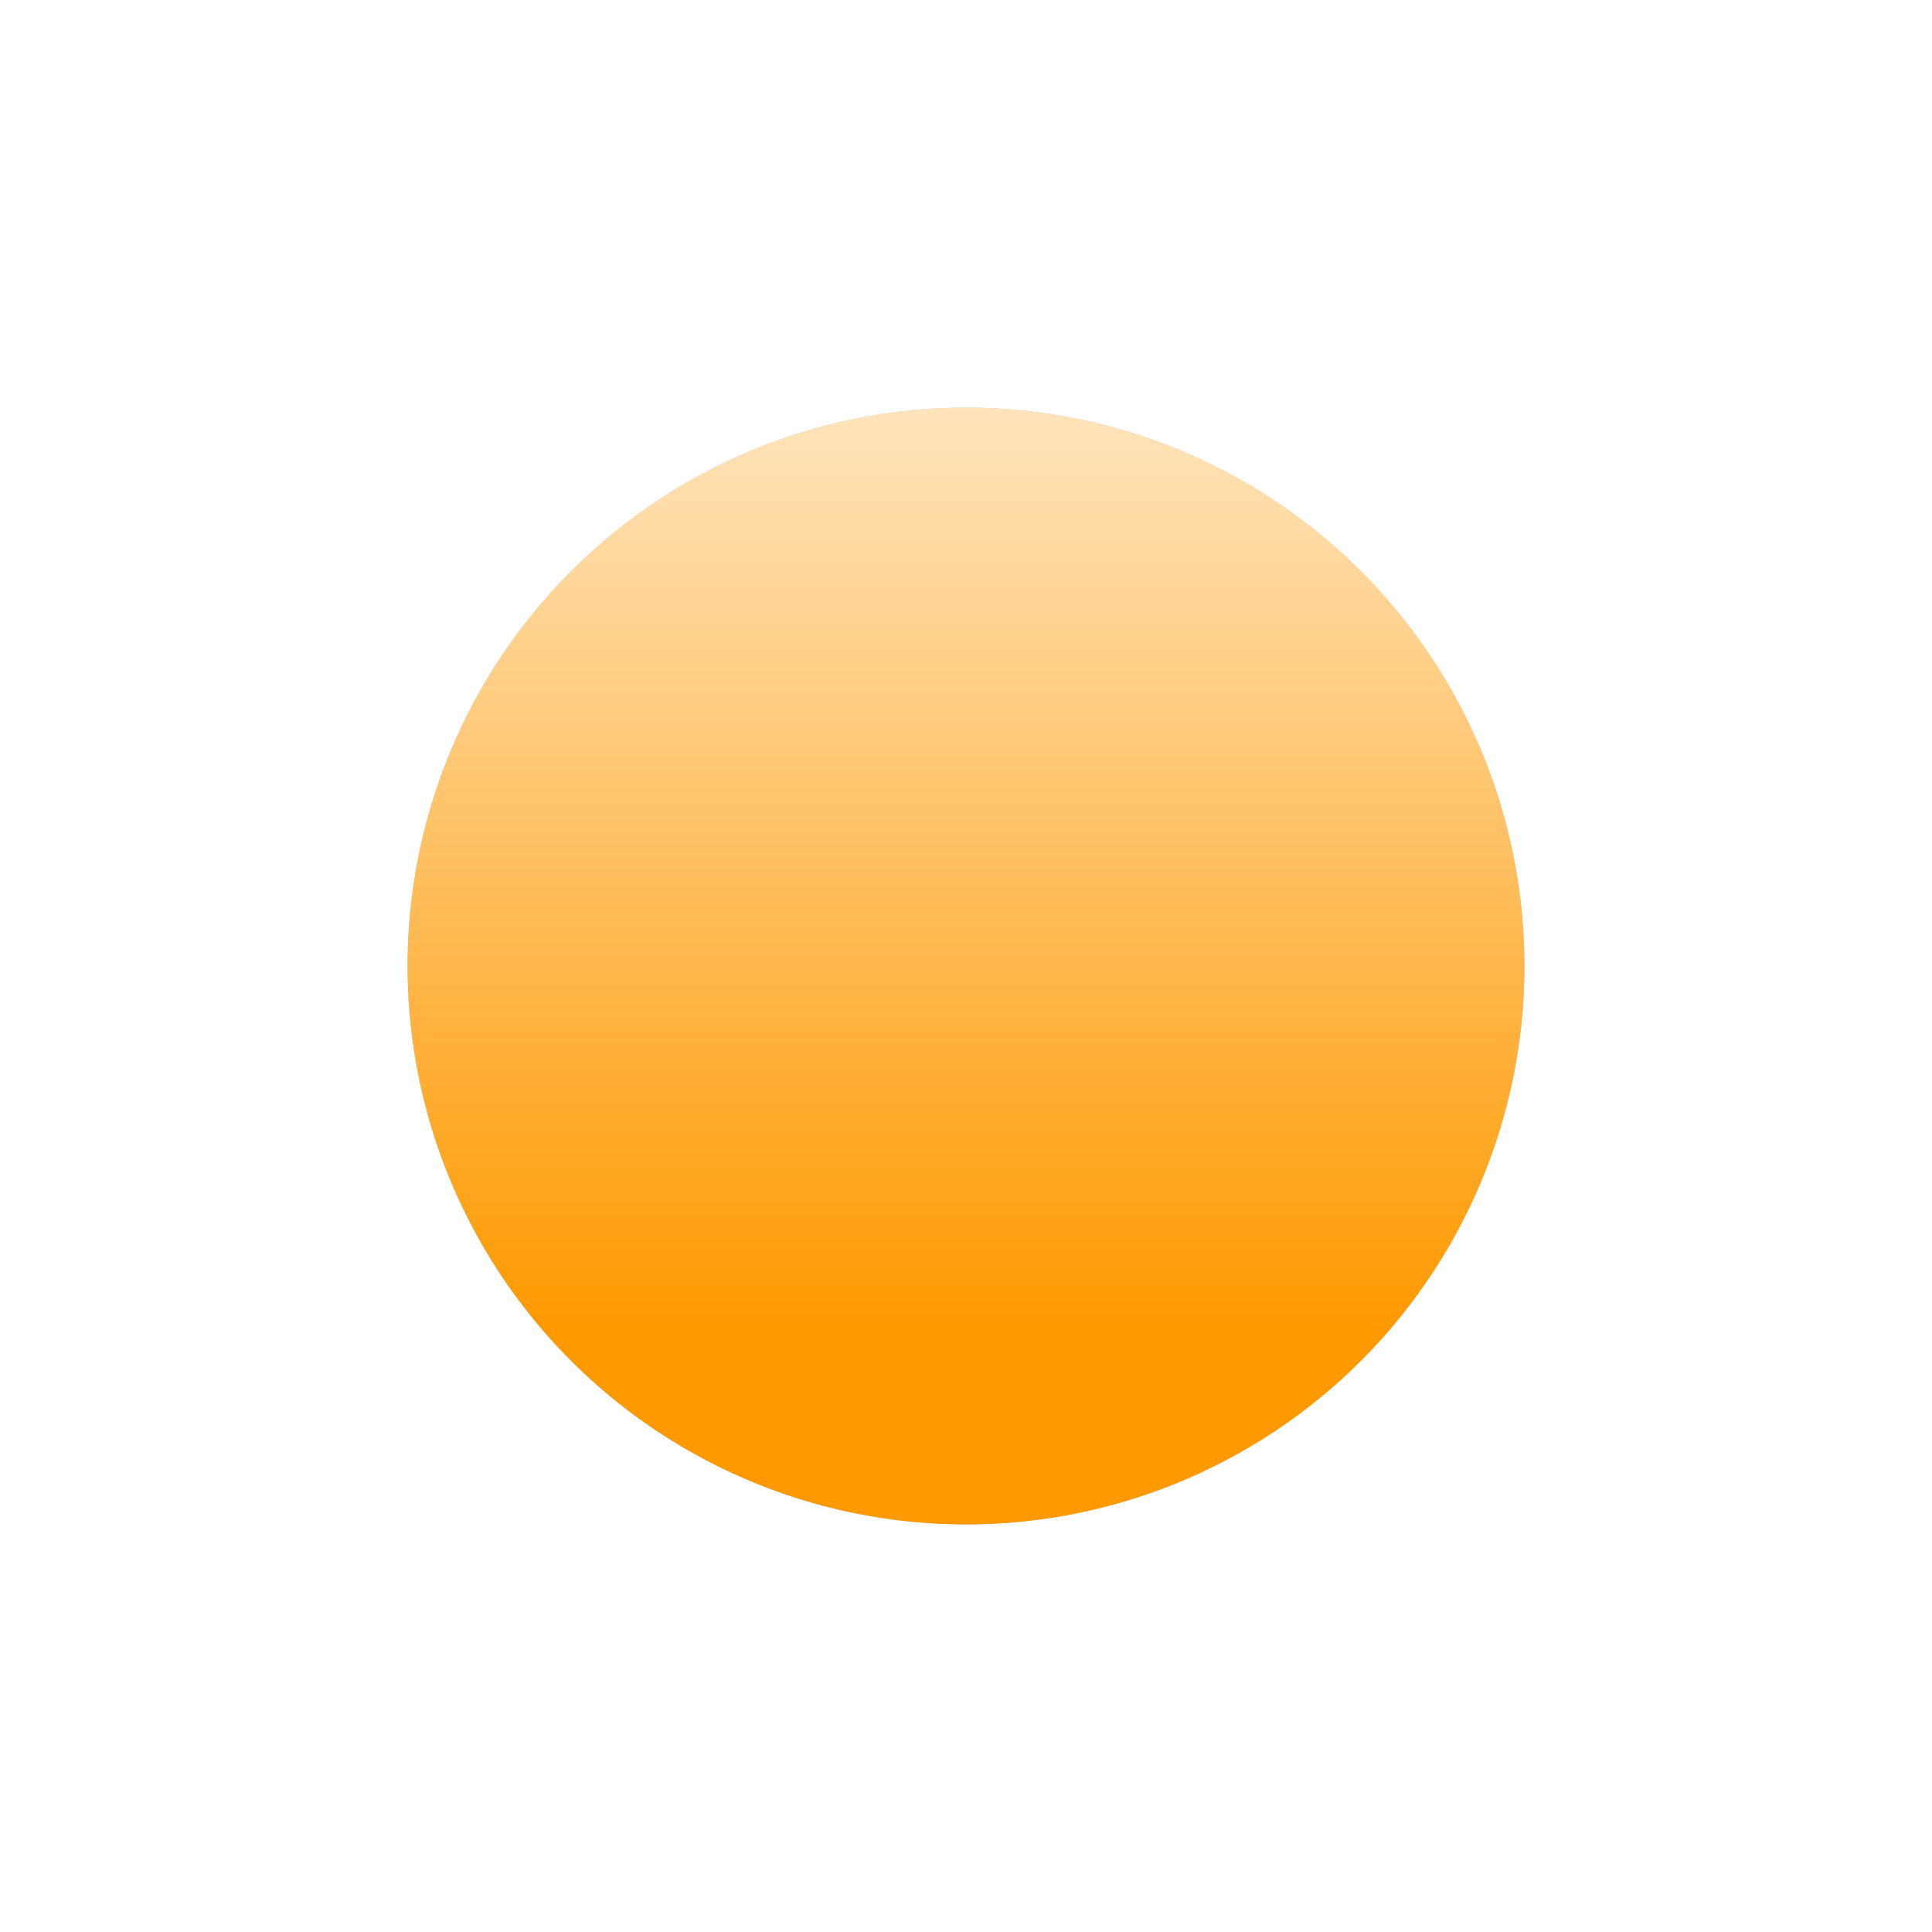
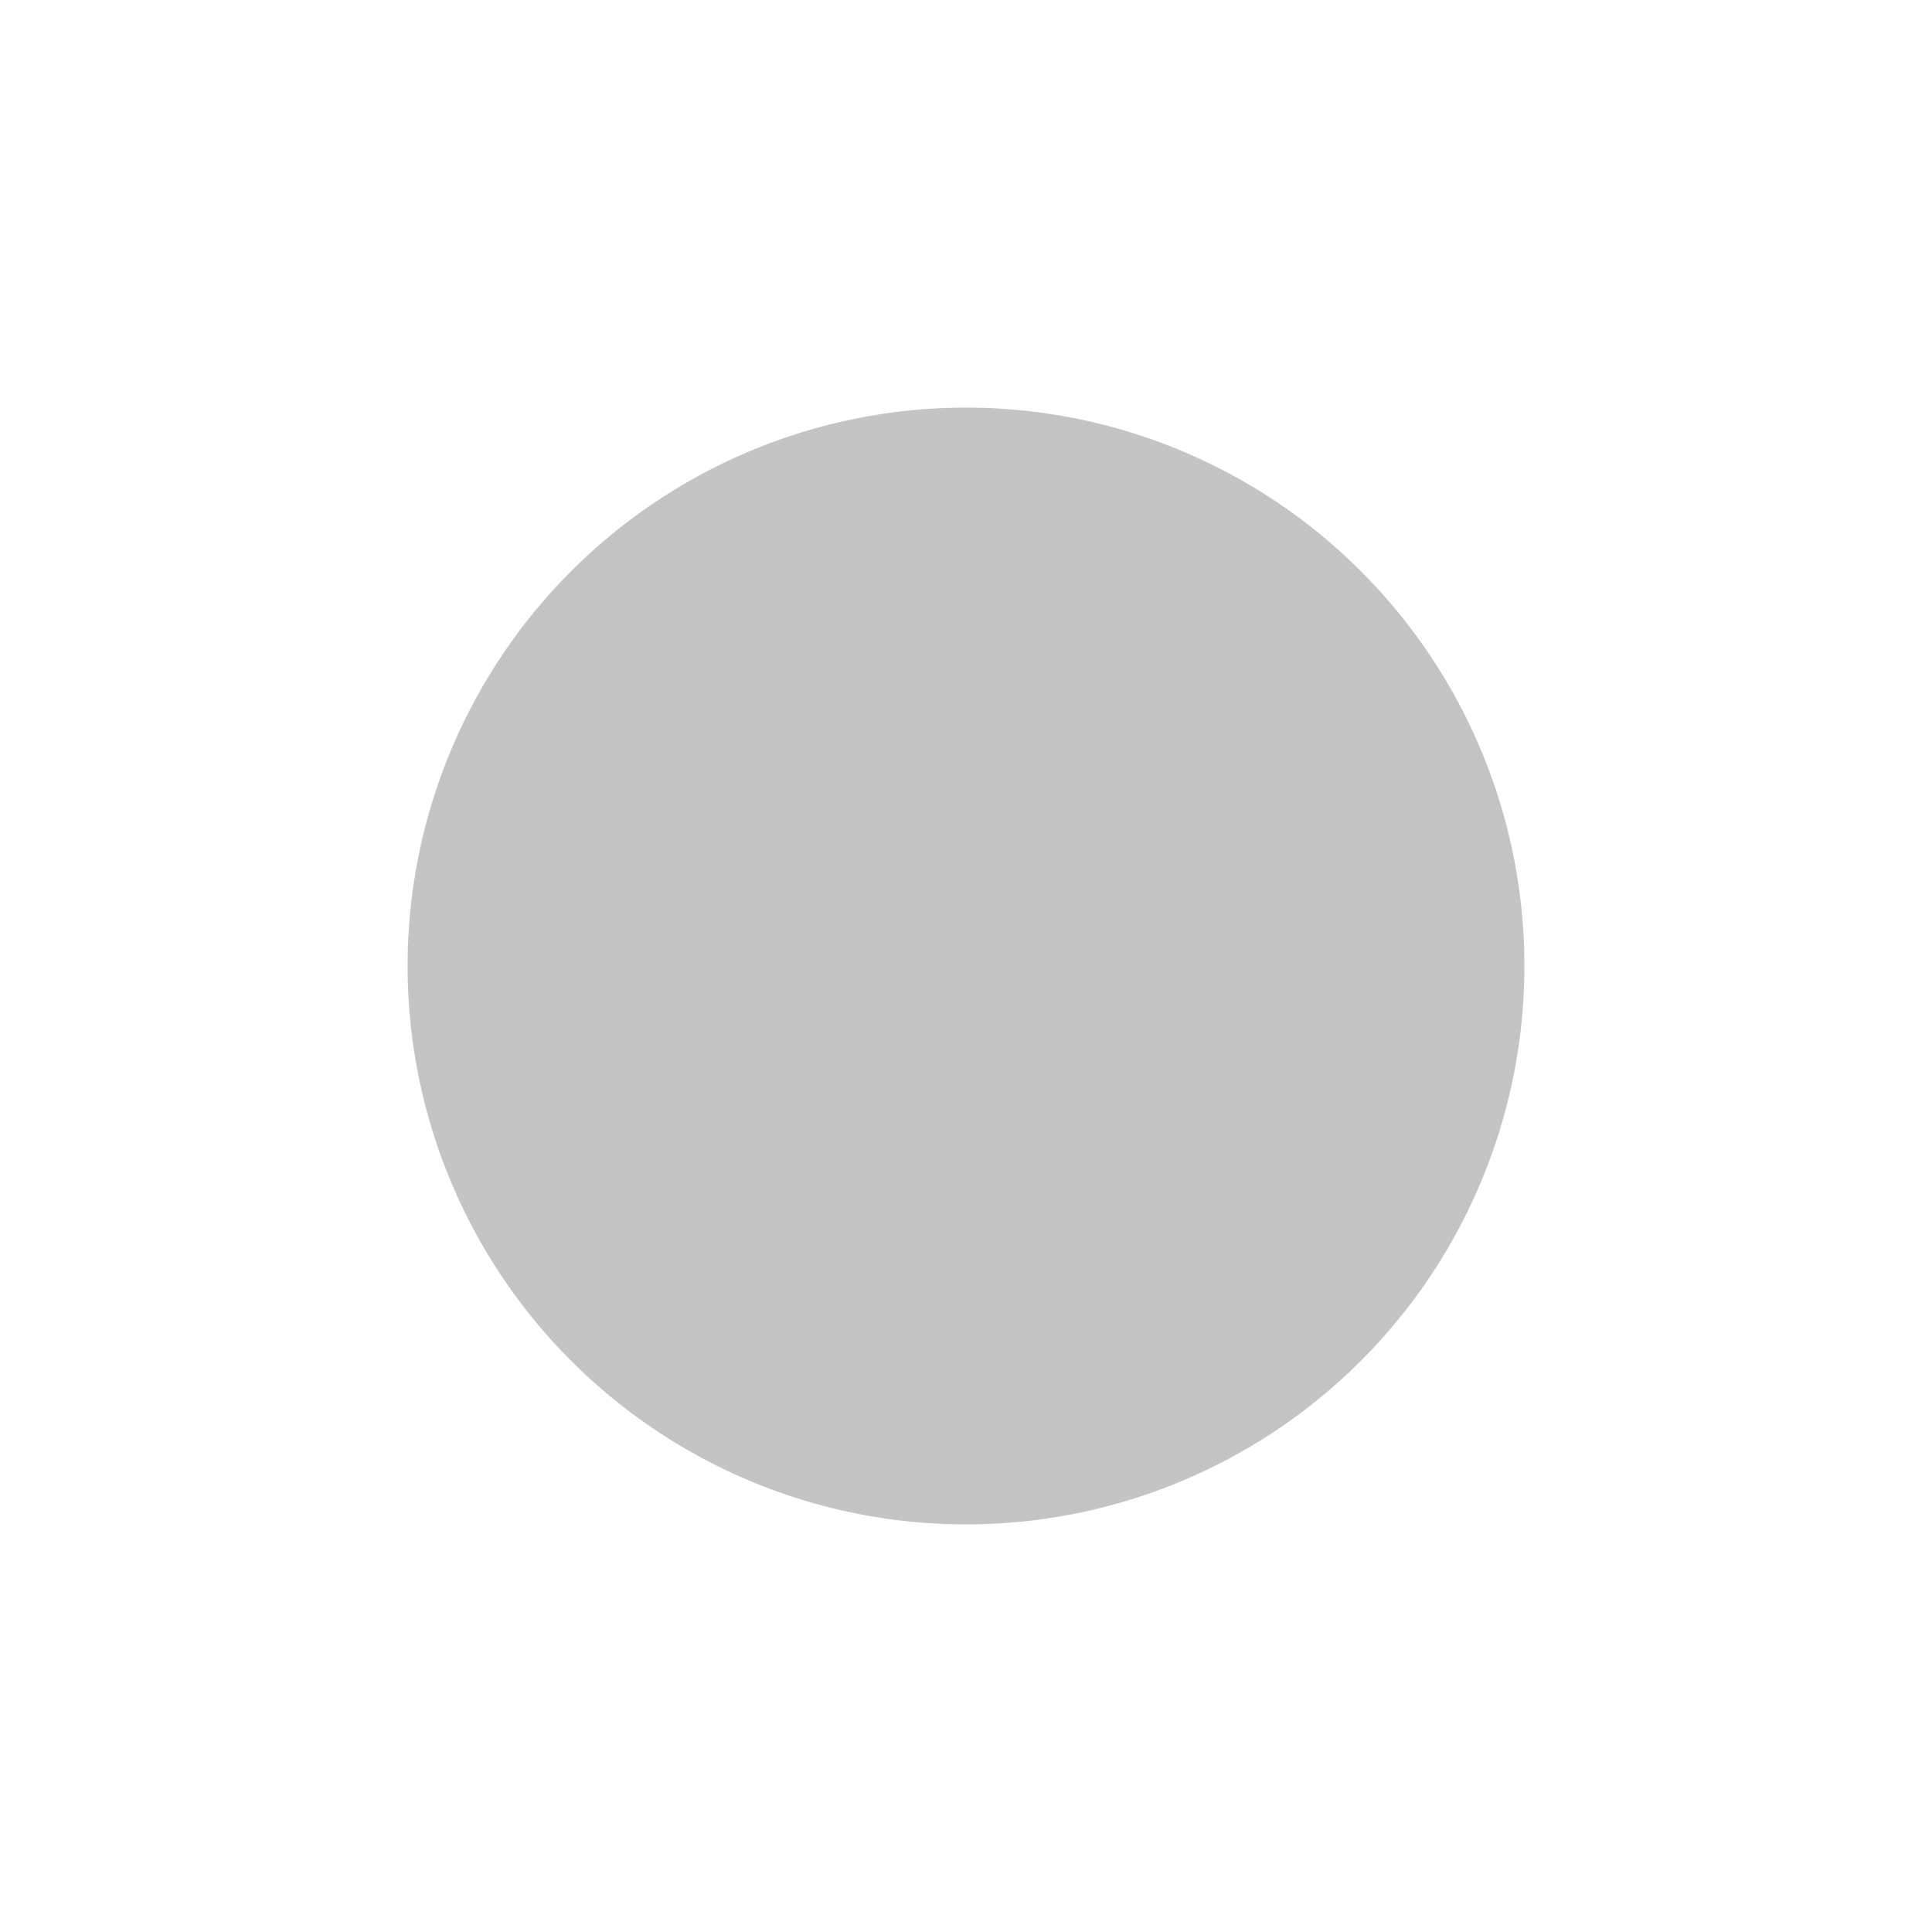
<svg xmlns="http://www.w3.org/2000/svg" width="1185" height="1185" viewBox="0 0 1185 1185" fill="none">
  <g filter="url(#filter0_f)">
    <circle cx="592.5" cy="592.5" r="342.5" fill="#C4C4C4" />
-     <circle cx="592.5" cy="592.5" r="342.5" fill="url(#paint0_linear)" />
  </g>
  <defs>
    <filter id="filter0_f" x="0" y="0" width="1185" height="1185" filterUnits="userSpaceOnUse" color-interpolation-filters="sRGB">
      <feFlood flood-opacity="0" result="BackgroundImageFix" />
      <feBlend mode="normal" in="SourceGraphic" in2="BackgroundImageFix" result="shape" />
      <feGaussianBlur stdDeviation="125" result="effect1_foregroundBlur" />
    </filter>
    <linearGradient id="paint0_linear" x1="592.5" y1="250" x2="592.5" y2="935" gradientUnits="userSpaceOnUse">
      <stop stop-color="#FFE4BC" />
      <stop offset="0.828" stop-color="#FF9900" />
    </linearGradient>
  </defs>
</svg>